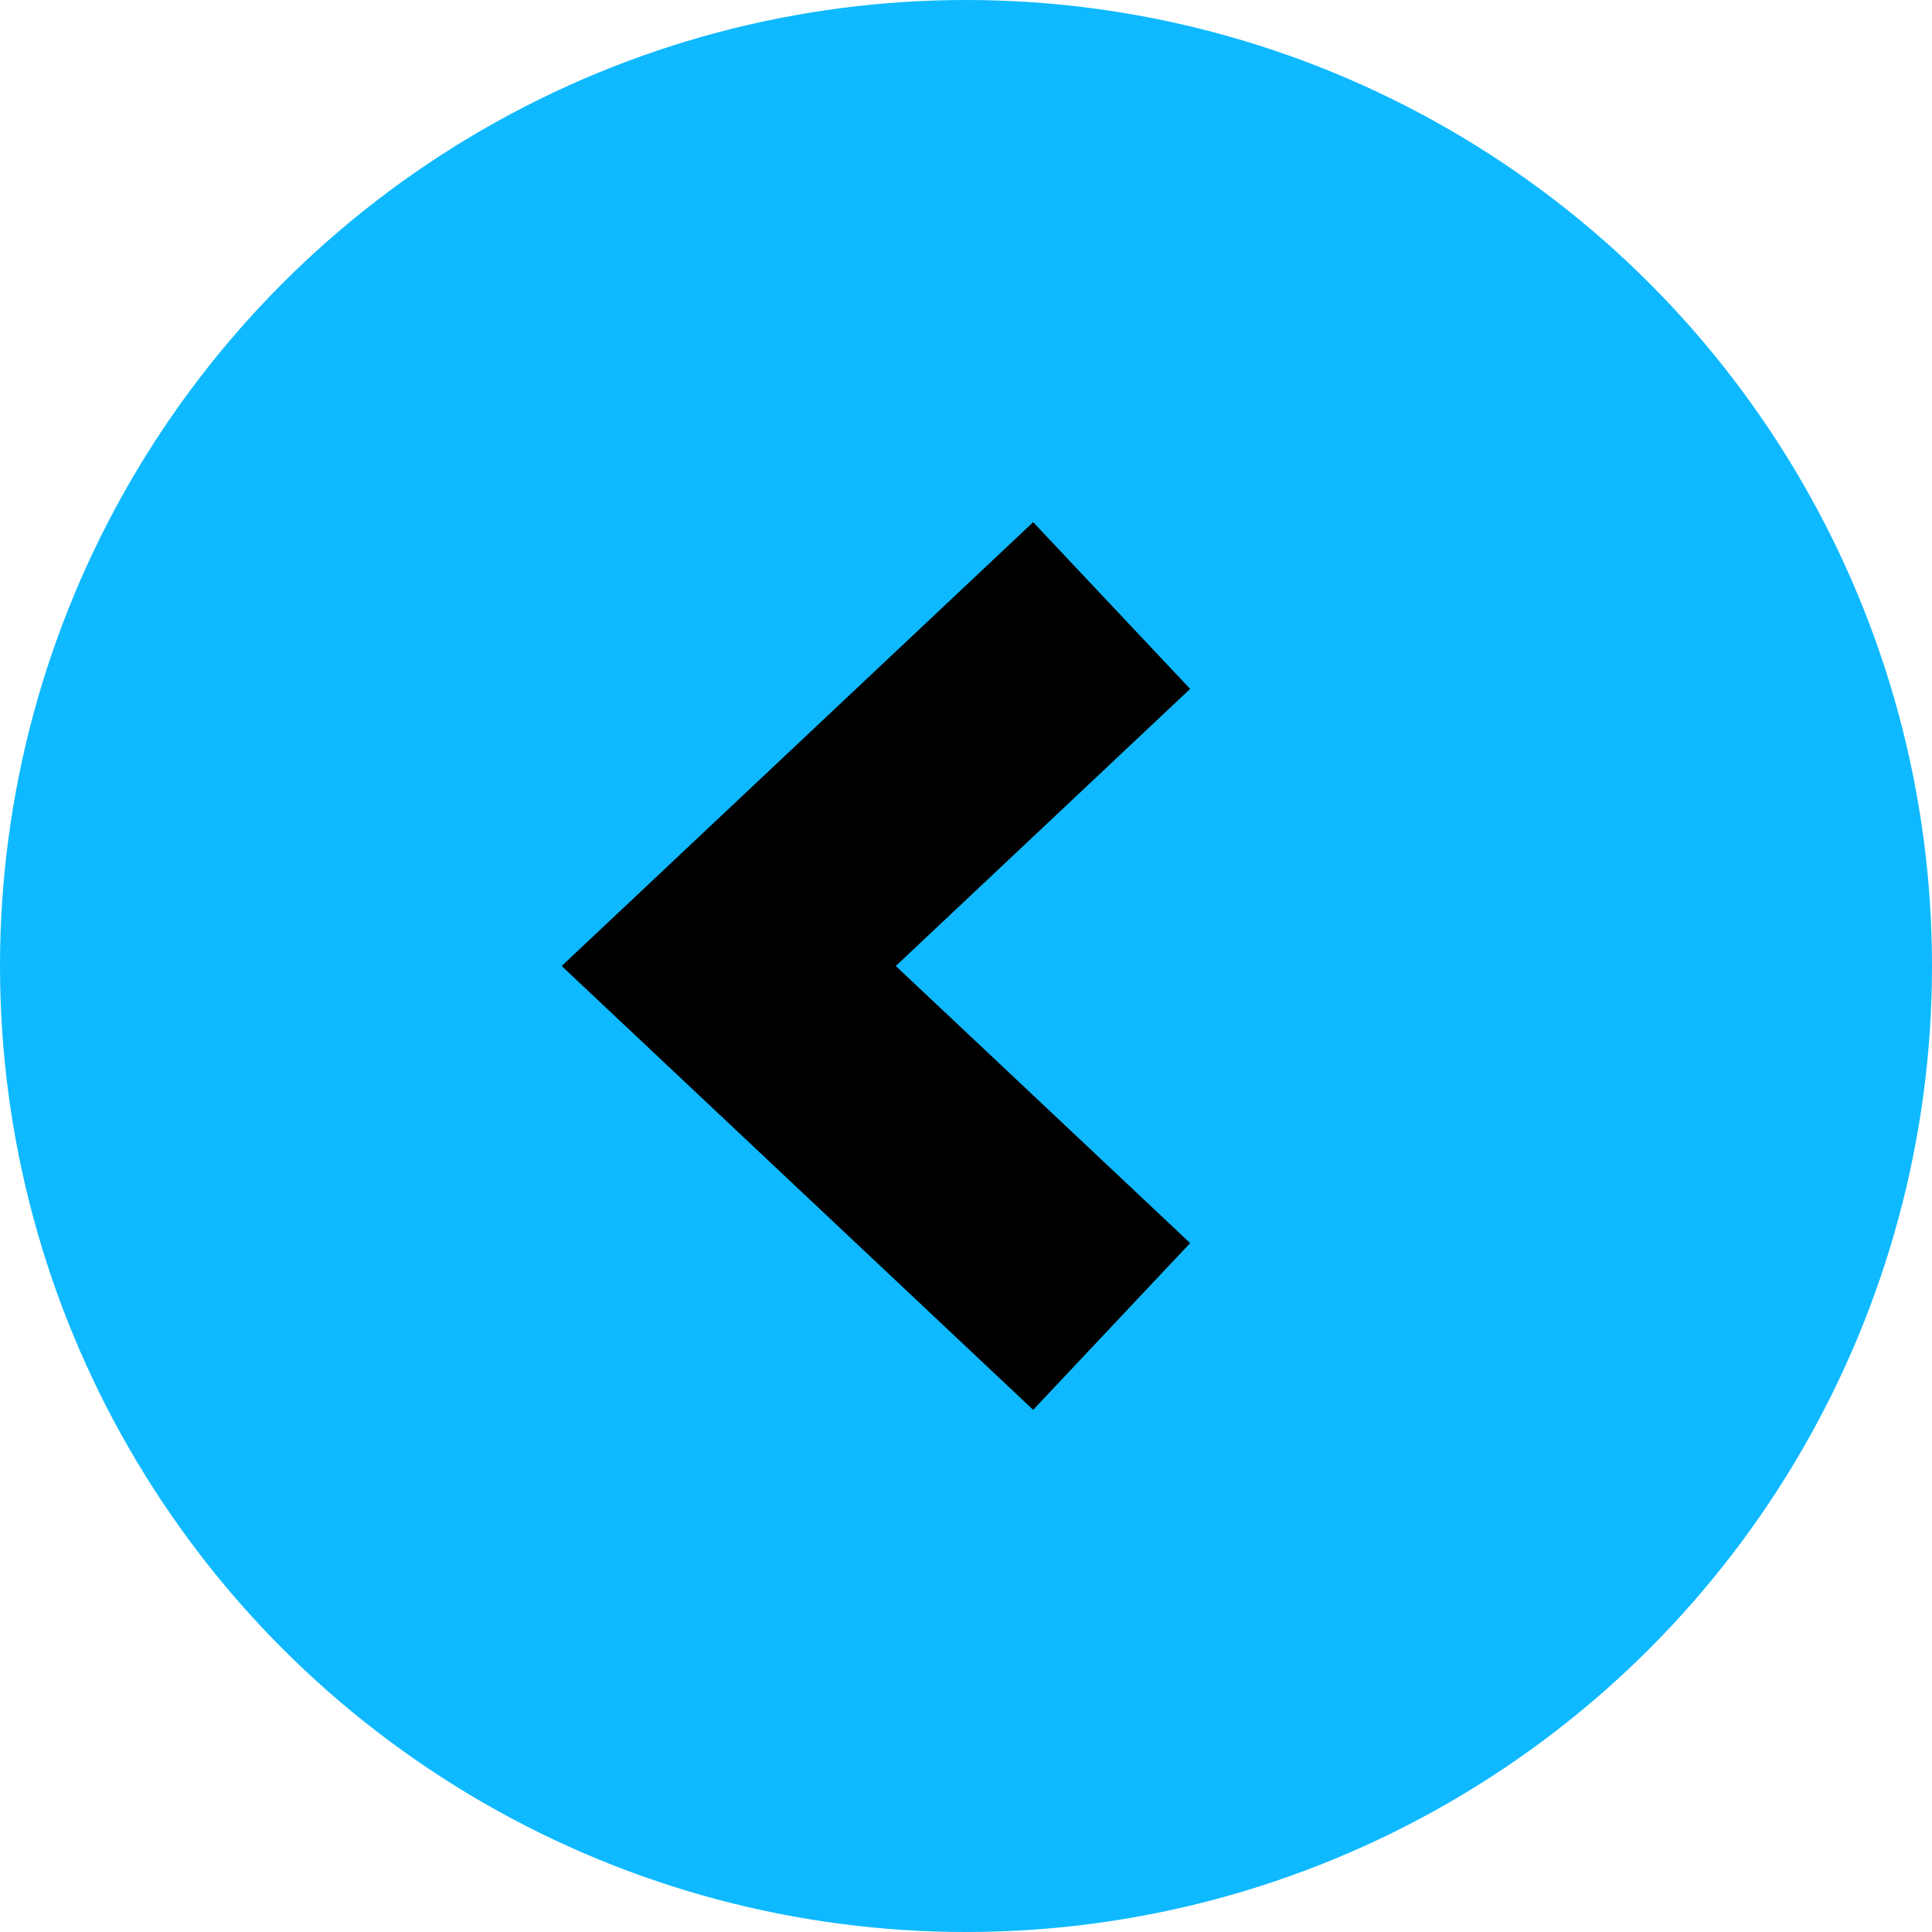
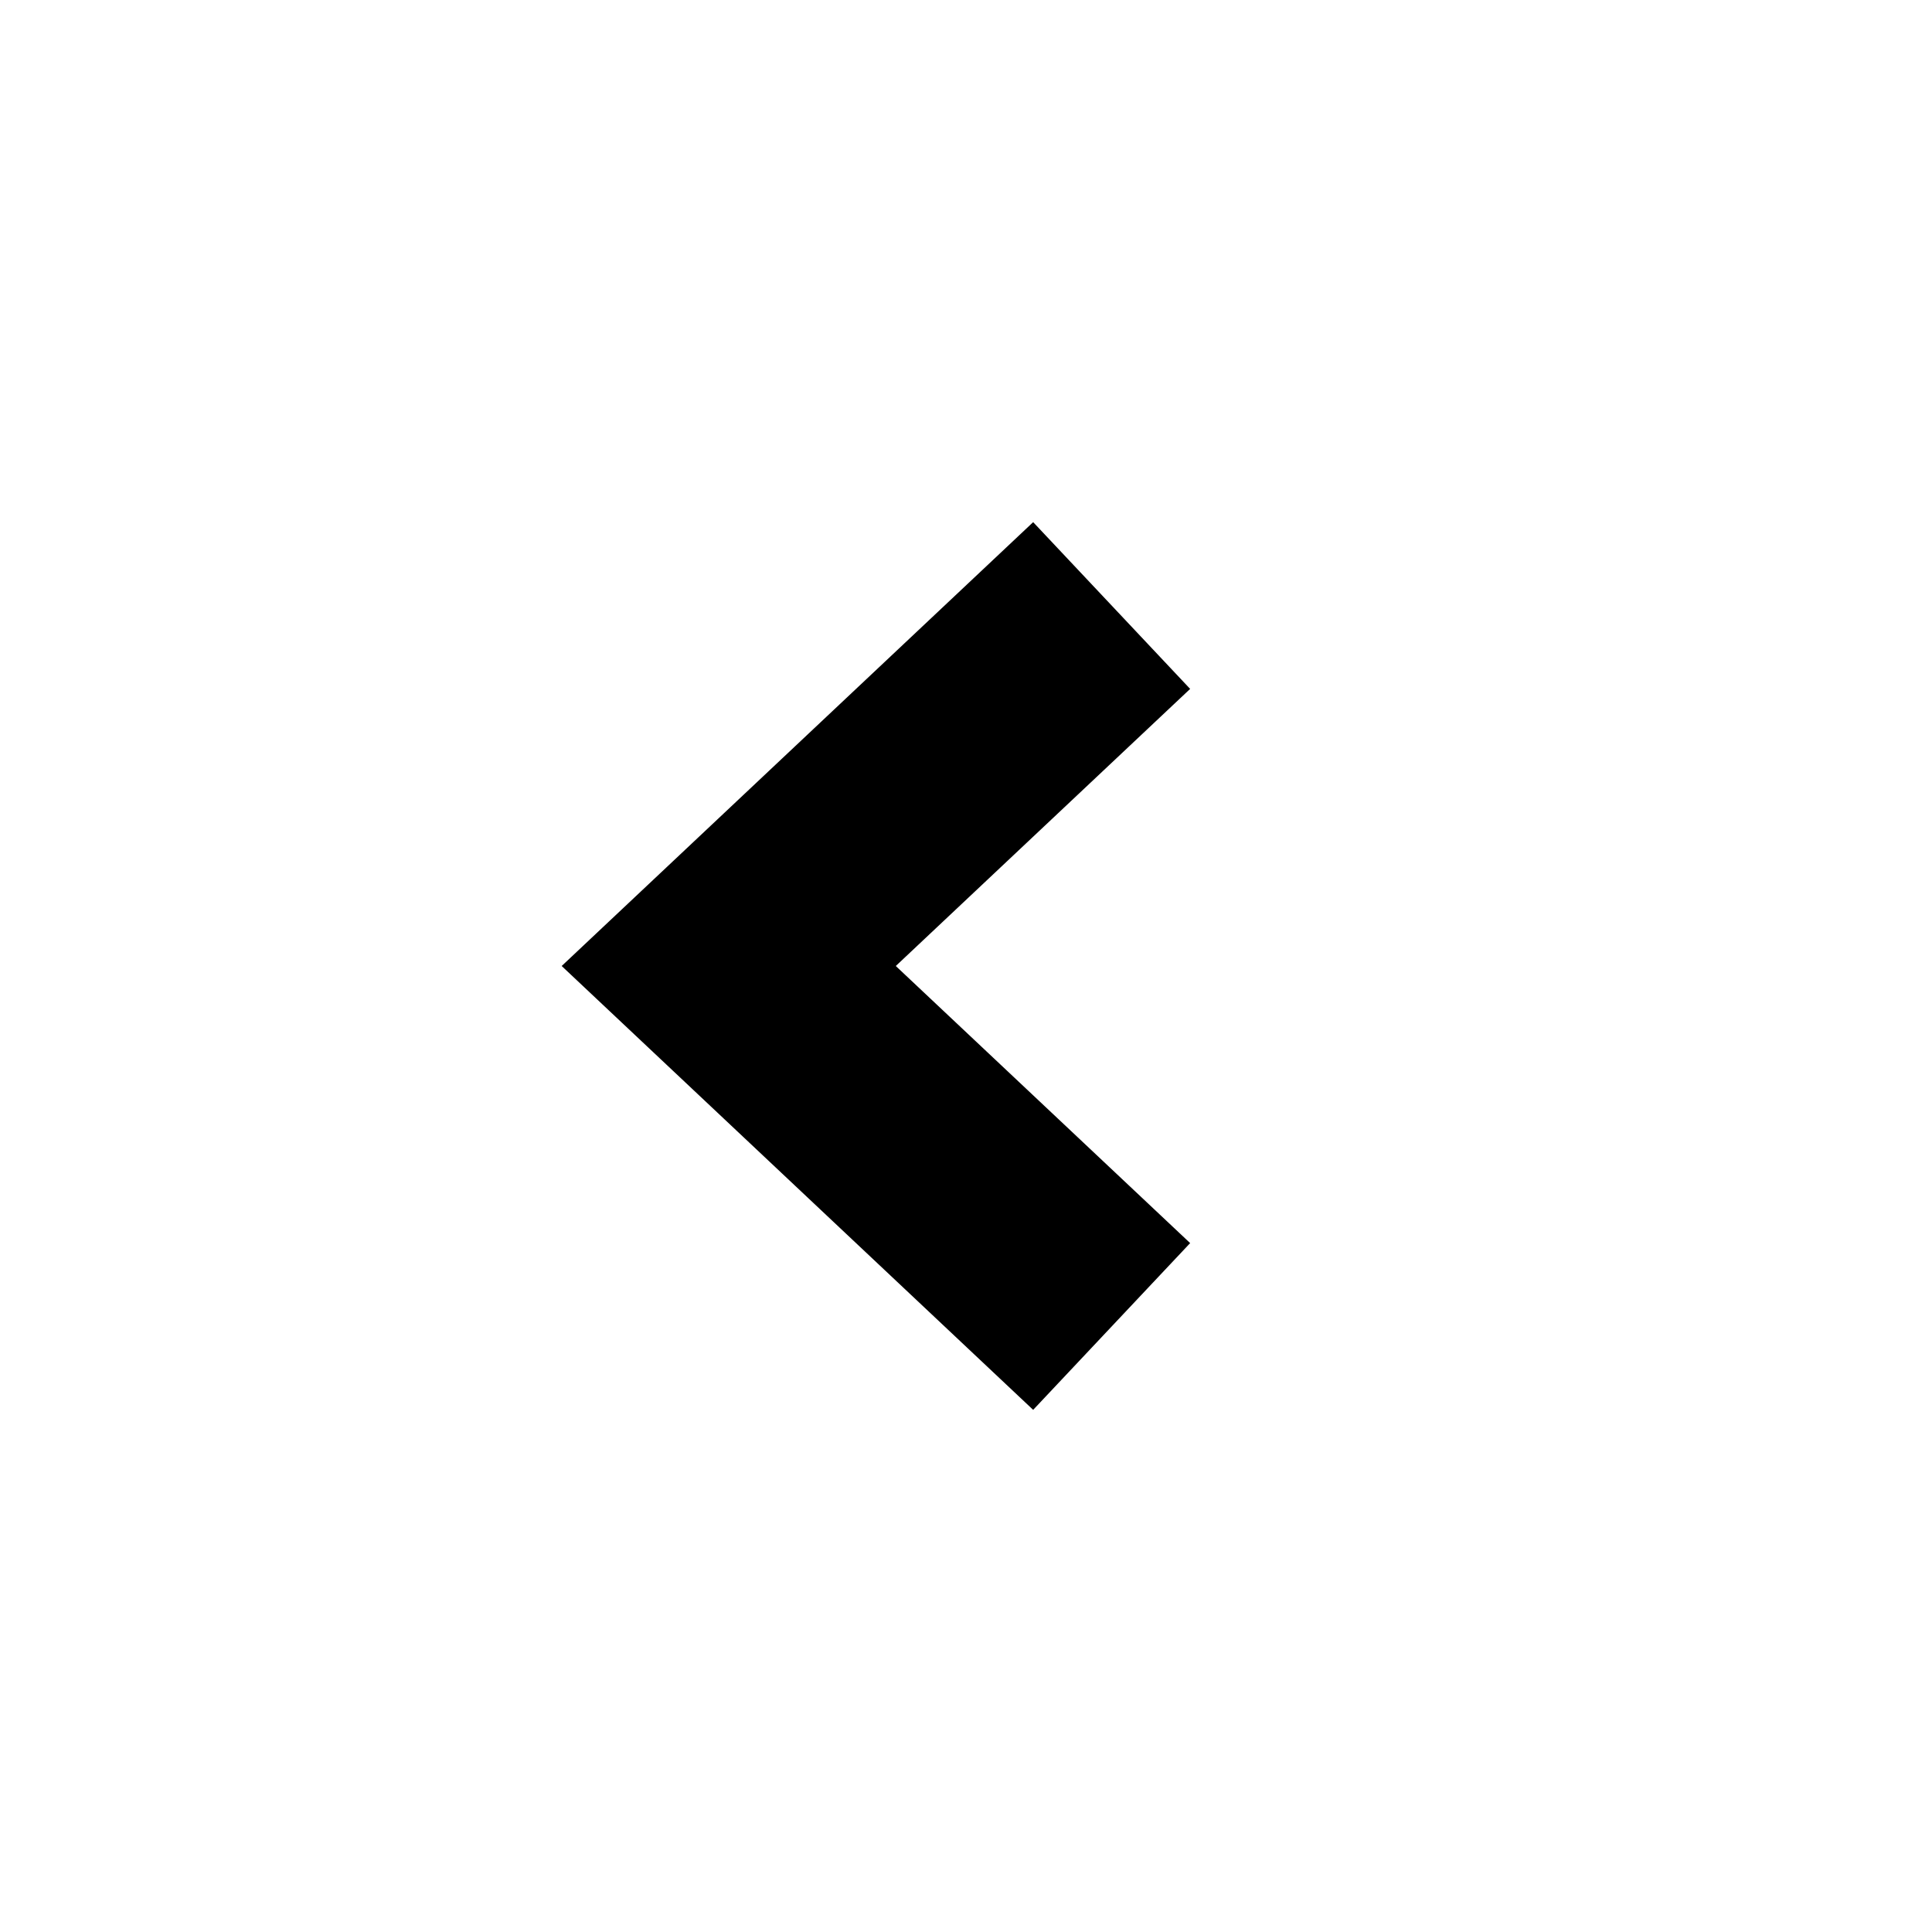
<svg xmlns="http://www.w3.org/2000/svg" id="Capa_2" data-name="Capa 2" viewBox="0 0 42.18 42.18">
  <defs>
    <style>      .cls-1 {        fill: none;        stroke: #000;        stroke-width: 5px;      }      .cls-2 {        fill: #0eb9ff;      }    </style>
  </defs>
  <g id="Capa_2-2" data-name="Capa 2">
    <g id="Capa_1-2" data-name="Capa 1-2">
      <g>
-         <circle class="cls-2" cx="21.09" cy="21.09" r="21.09" />
        <path class="cls-1" d="M24.27,13.22l-8.36,7.87,8.36,7.87" />
      </g>
    </g>
  </g>
</svg>